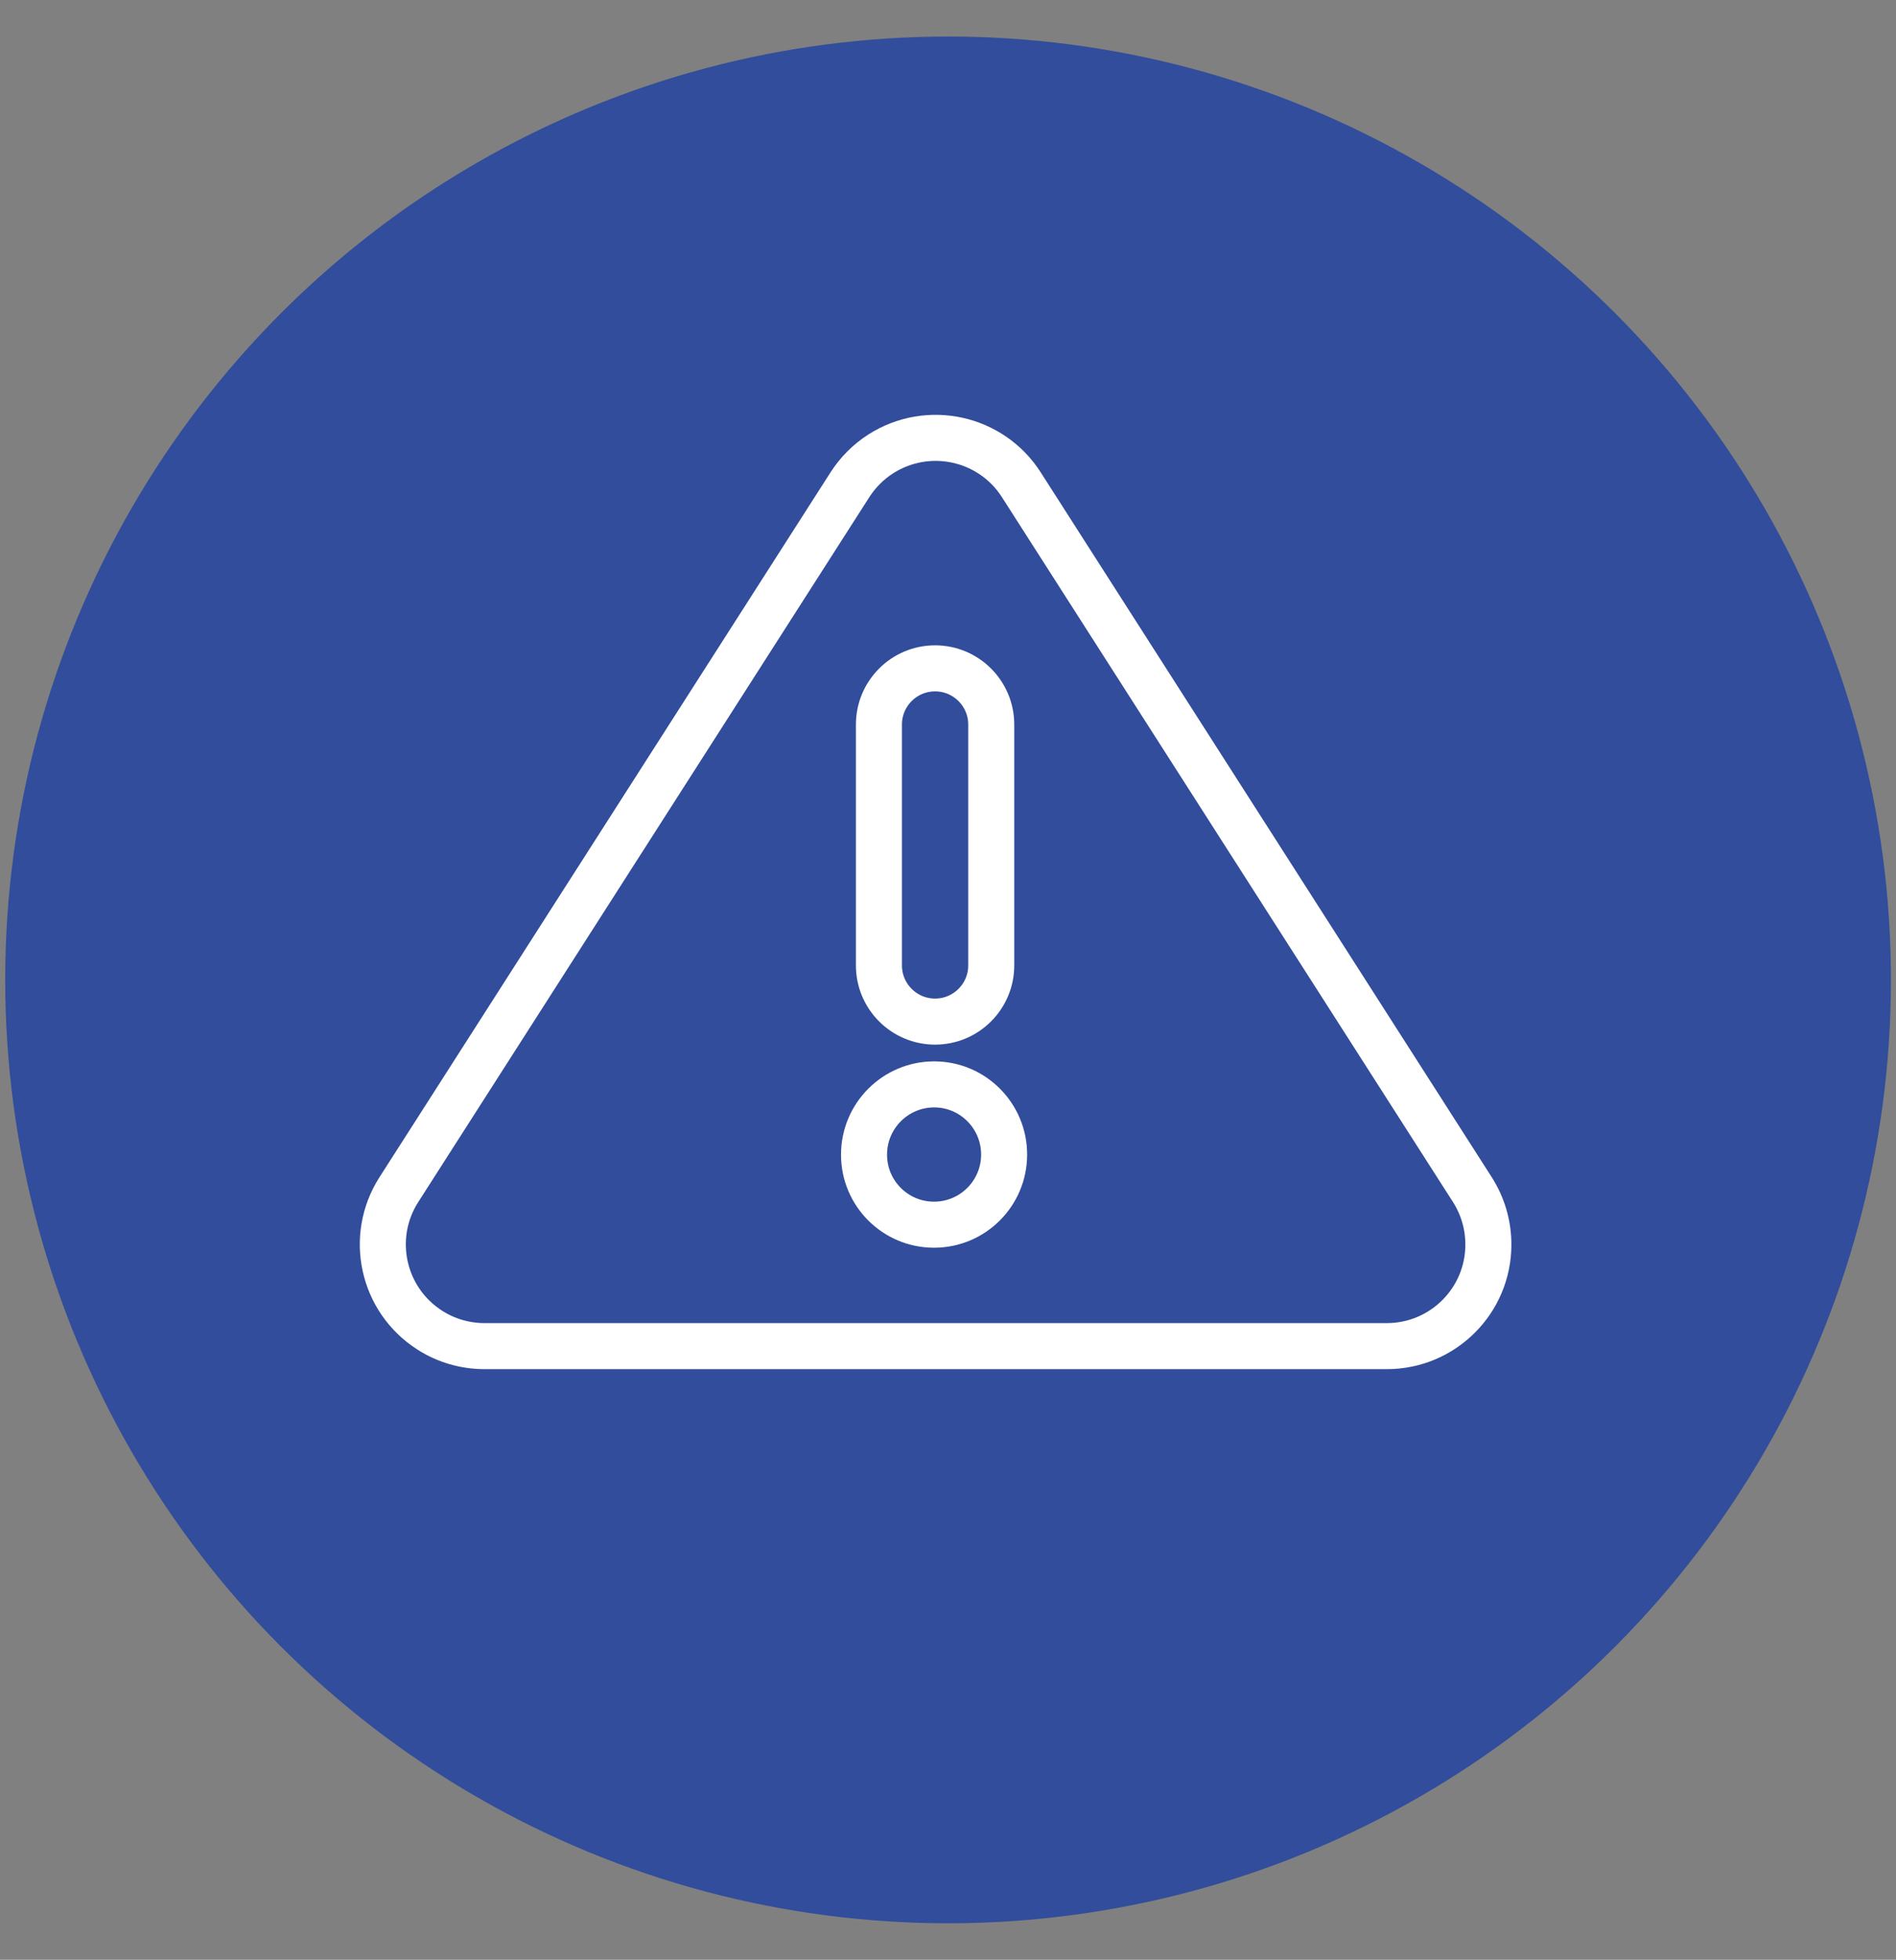
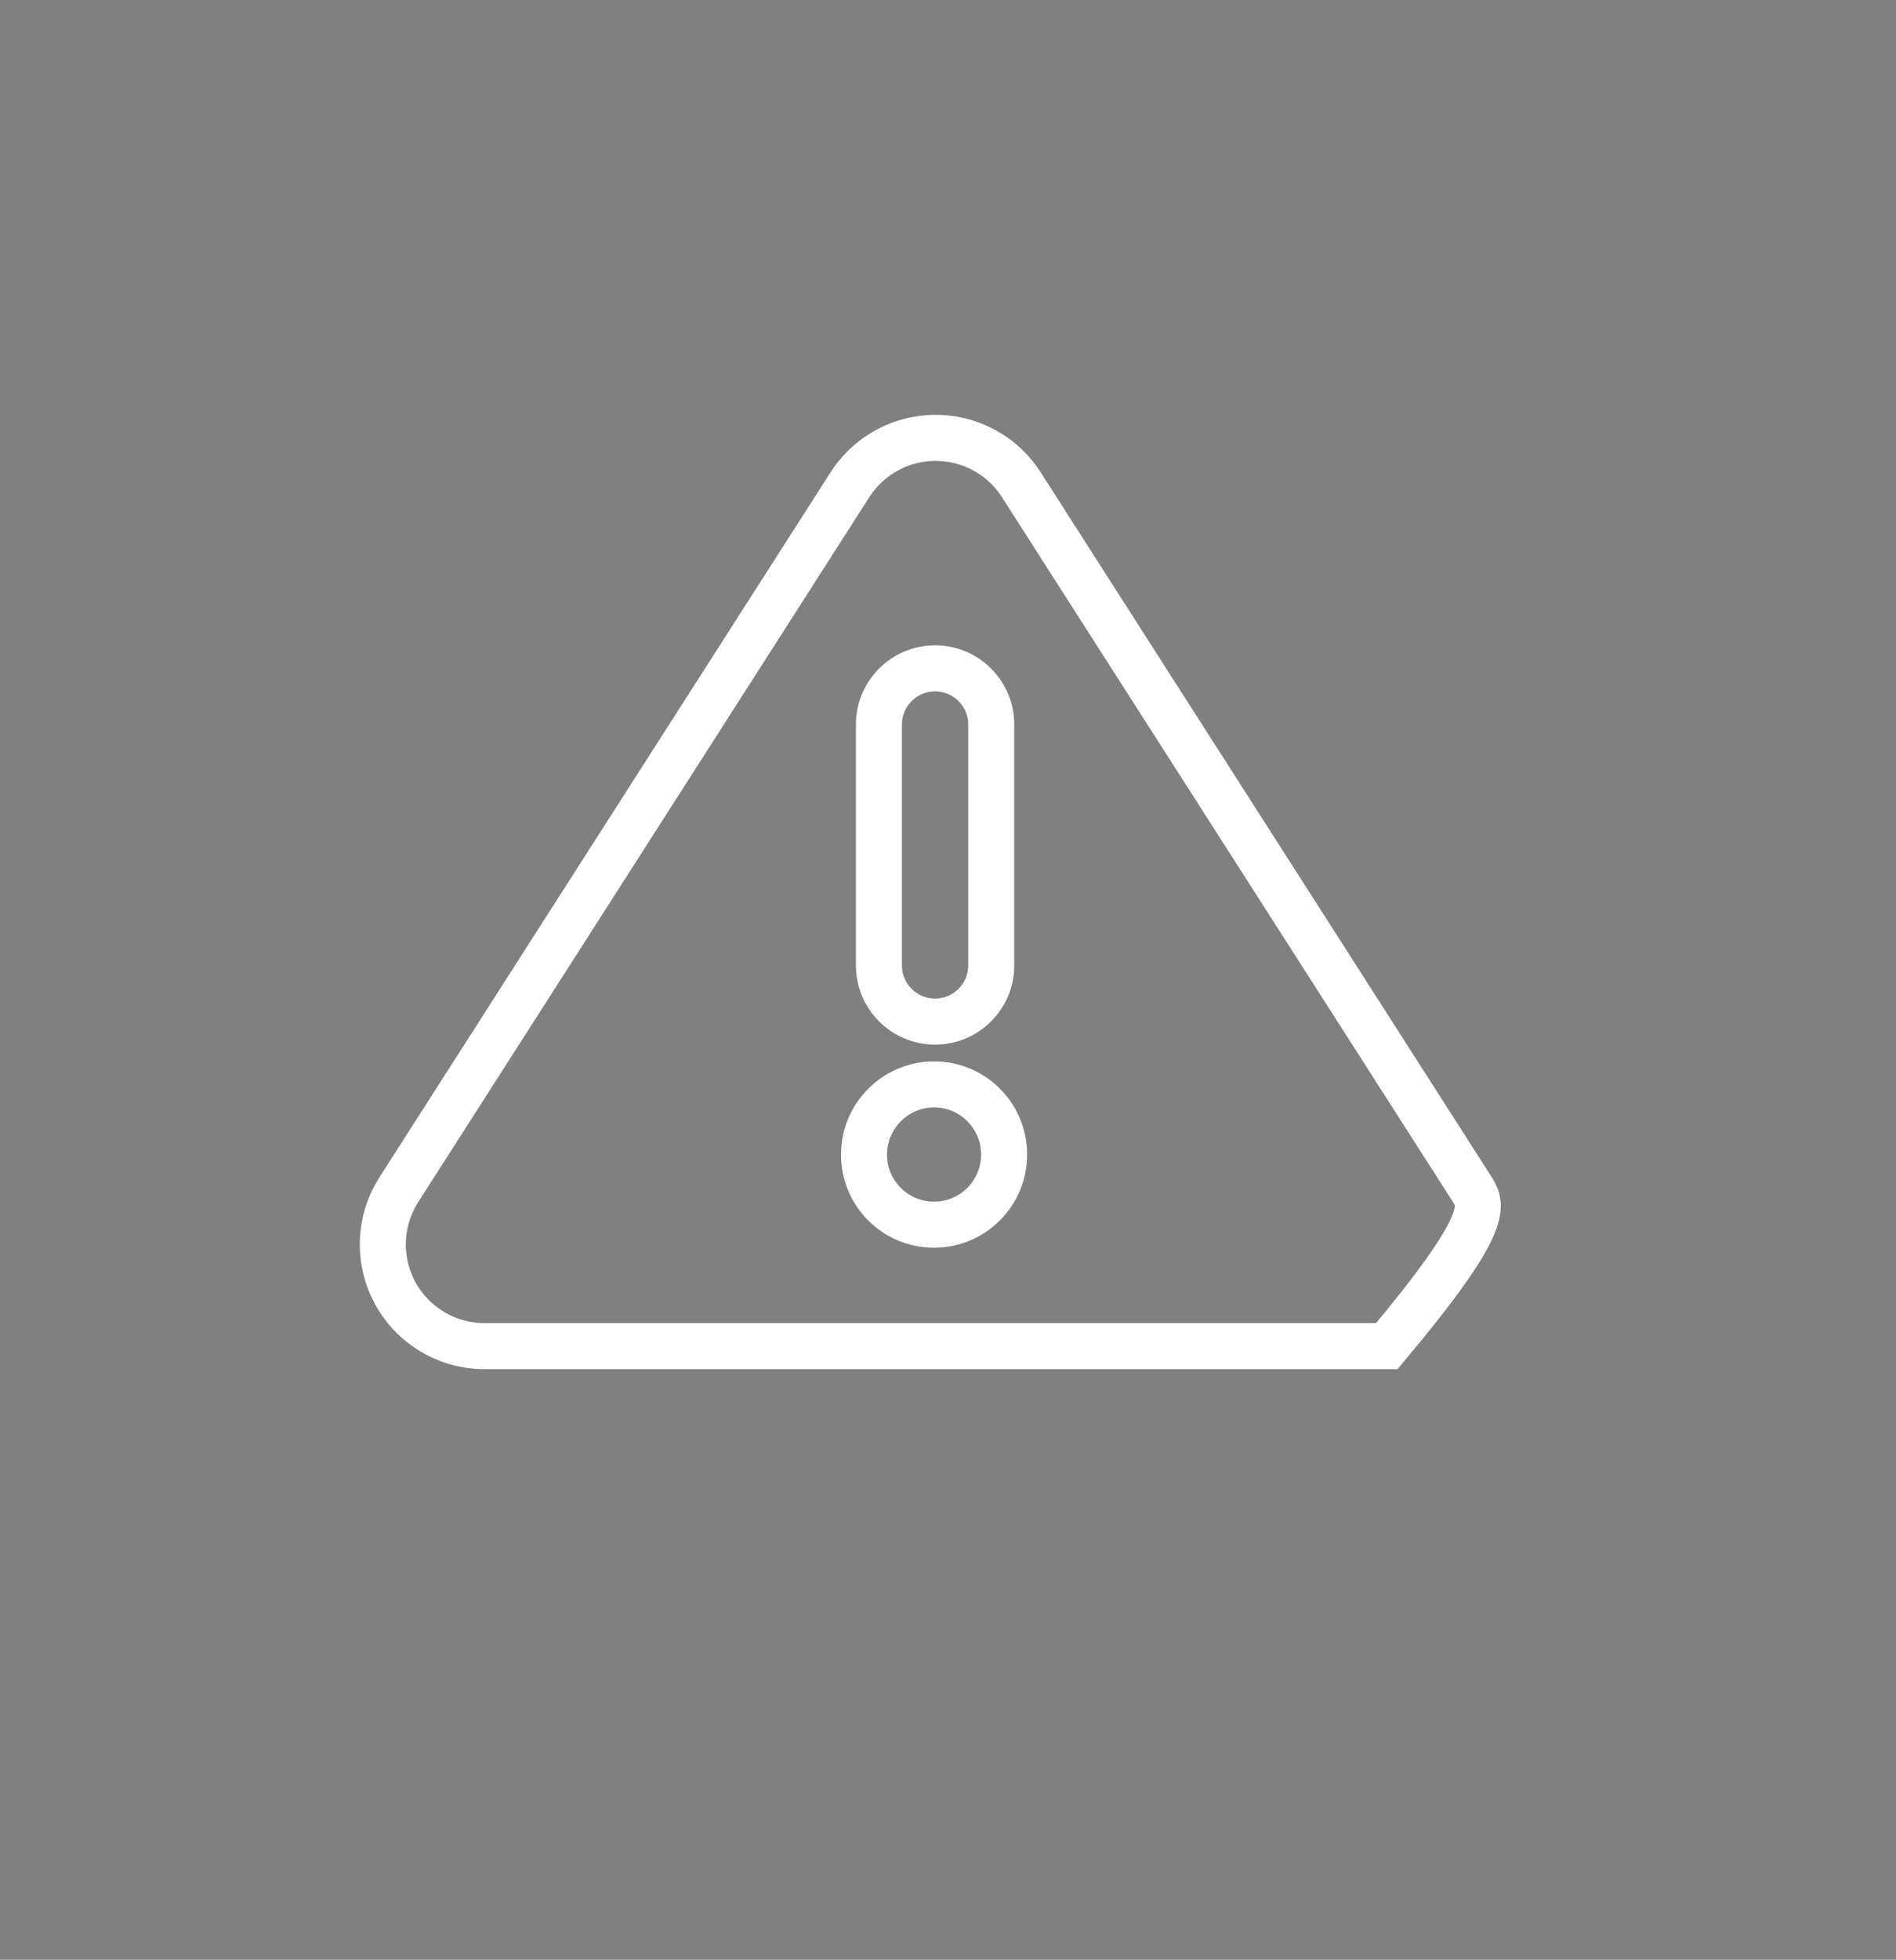
<svg xmlns="http://www.w3.org/2000/svg" id="Calque_1" x="0px" y="0px" viewBox="0 0 123.57 127.66" style="enable-background:new 0 0 123.57 127.66;" xml:space="preserve">
  <rect x="0" y="0" width="123.57" height="127.66" fill="#808080" stroke="none" />
  <style type="text/css">	.st0{fill:#314D9B;}	.st1{fill:none;stroke:#FFFFFF;stroke-width:3;}</style>
  <g>
-     <ellipse id="Ellipse_580" class="st0" cx="61.79" cy="63.83" rx="61.45" ry="61.45" />
    <g id="Groupe_4378" transform="translate(25.823 27.436)">
      <g id="Groupe_4194" transform="translate(0 0)">
-         <path id="Tracé_5280" class="st1" d="M70.14,50.06L40.74,4.14c-1.97-3.08-6.07-3.98-9.16-2.01c-0.81,0.52-1.49,1.2-2.01,2.01    L0.17,50.06c-1.97,3.08-1.07,7.18,2.02,9.15c1.06,0.68,2.3,1.04,3.57,1.04h58.8c3.66,0,6.63-2.97,6.62-6.63    C71.18,52.36,70.82,51.13,70.14,50.06L70.14,50.06z M31.46,19.76c0-2.02,1.64-3.66,3.66-3.66c2.02,0,3.66,1.64,3.66,3.66v15.69    c0,2.02-1.64,3.66-3.66,3.66c-2.02,0-3.66-1.64-3.66-3.66V19.76z M35.05,52.34c-2.52,0-4.57-2.05-4.56-4.57    c0-2.52,2.05-4.57,4.57-4.57c2.52,0,4.56,2.05,4.56,4.57C39.62,50.29,37.58,52.34,35.05,52.34    C35.05,52.34,35.05,52.34,35.05,52.34z" />
+         <path id="Tracé_5280" class="st1" d="M70.14,50.06L40.74,4.14c-1.97-3.08-6.07-3.98-9.16-2.01c-0.81,0.52-1.49,1.2-2.01,2.01    L0.17,50.06c-1.97,3.08-1.07,7.18,2.02,9.15c1.06,0.68,2.3,1.04,3.57,1.04h58.8C71.18,52.36,70.82,51.13,70.14,50.06L70.14,50.06z M31.46,19.76c0-2.02,1.64-3.66,3.66-3.66c2.02,0,3.66,1.64,3.66,3.66v15.69    c0,2.02-1.64,3.66-3.66,3.66c-2.02,0-3.66-1.64-3.66-3.66V19.76z M35.05,52.34c-2.52,0-4.57-2.05-4.56-4.57    c0-2.52,2.05-4.57,4.57-4.57c2.52,0,4.56,2.05,4.56,4.57C39.62,50.29,37.58,52.34,35.05,52.34    C35.05,52.34,35.05,52.34,35.05,52.34z" />
      </g>
    </g>
  </g>
</svg>